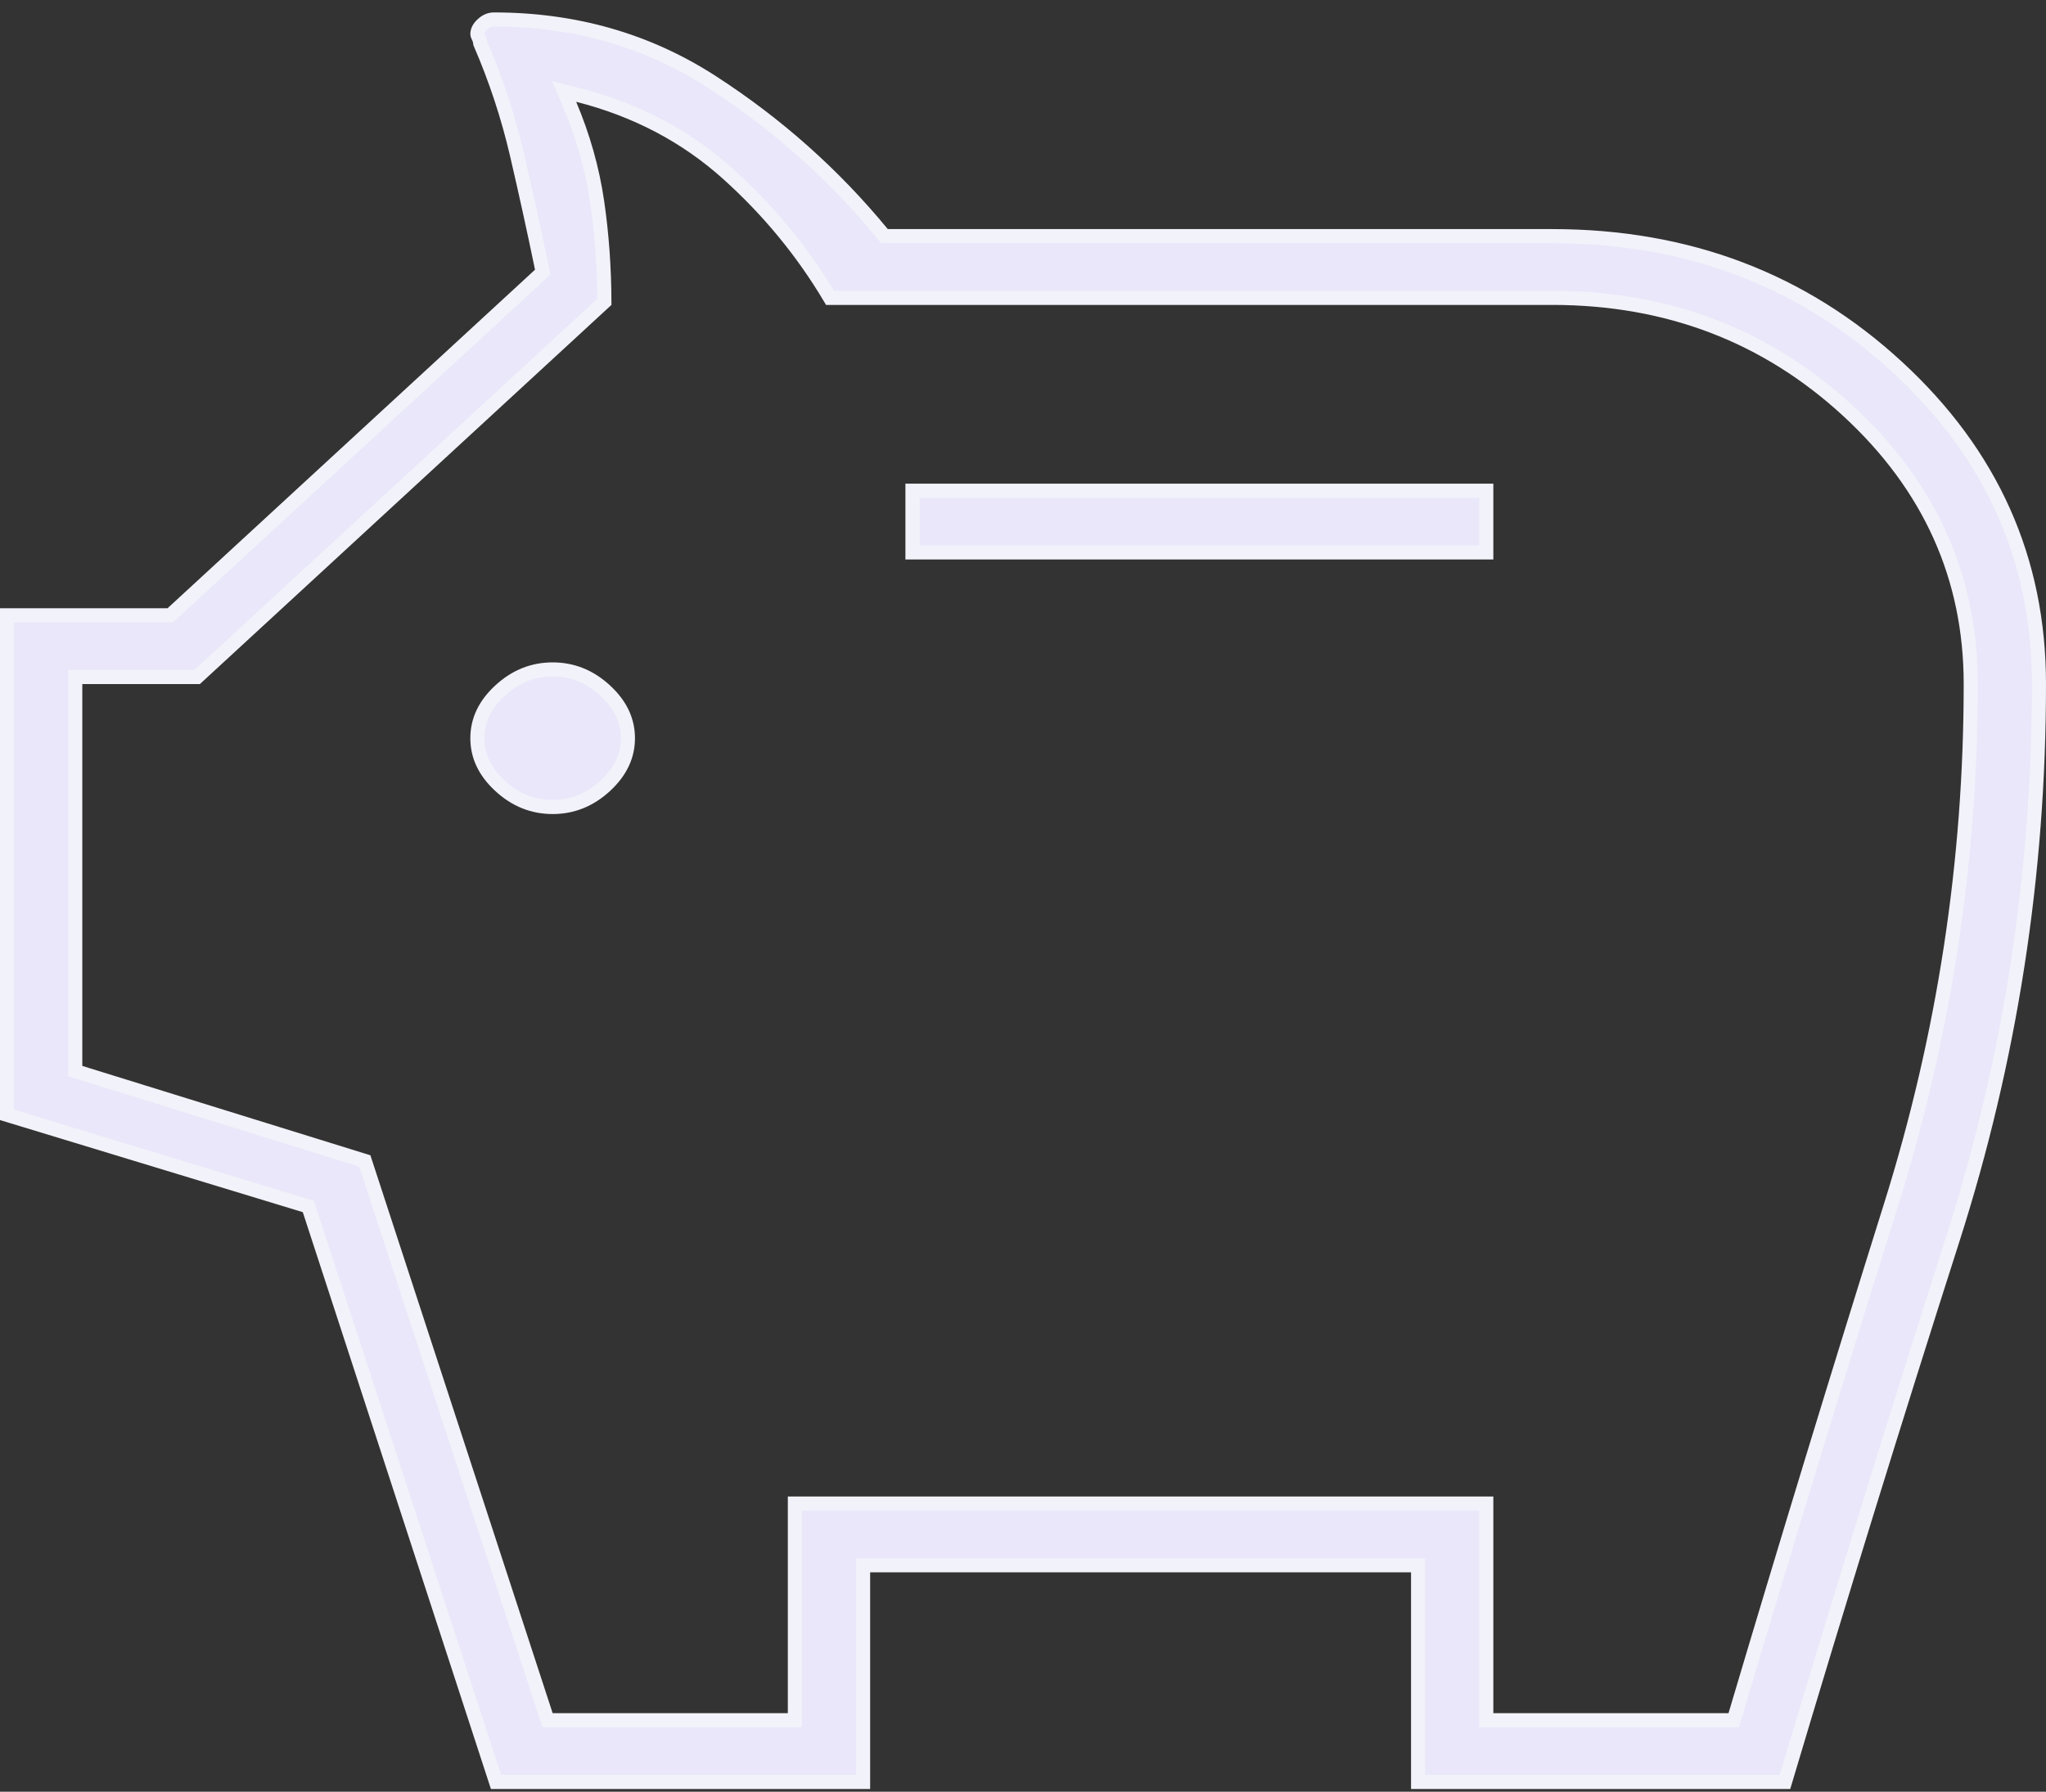
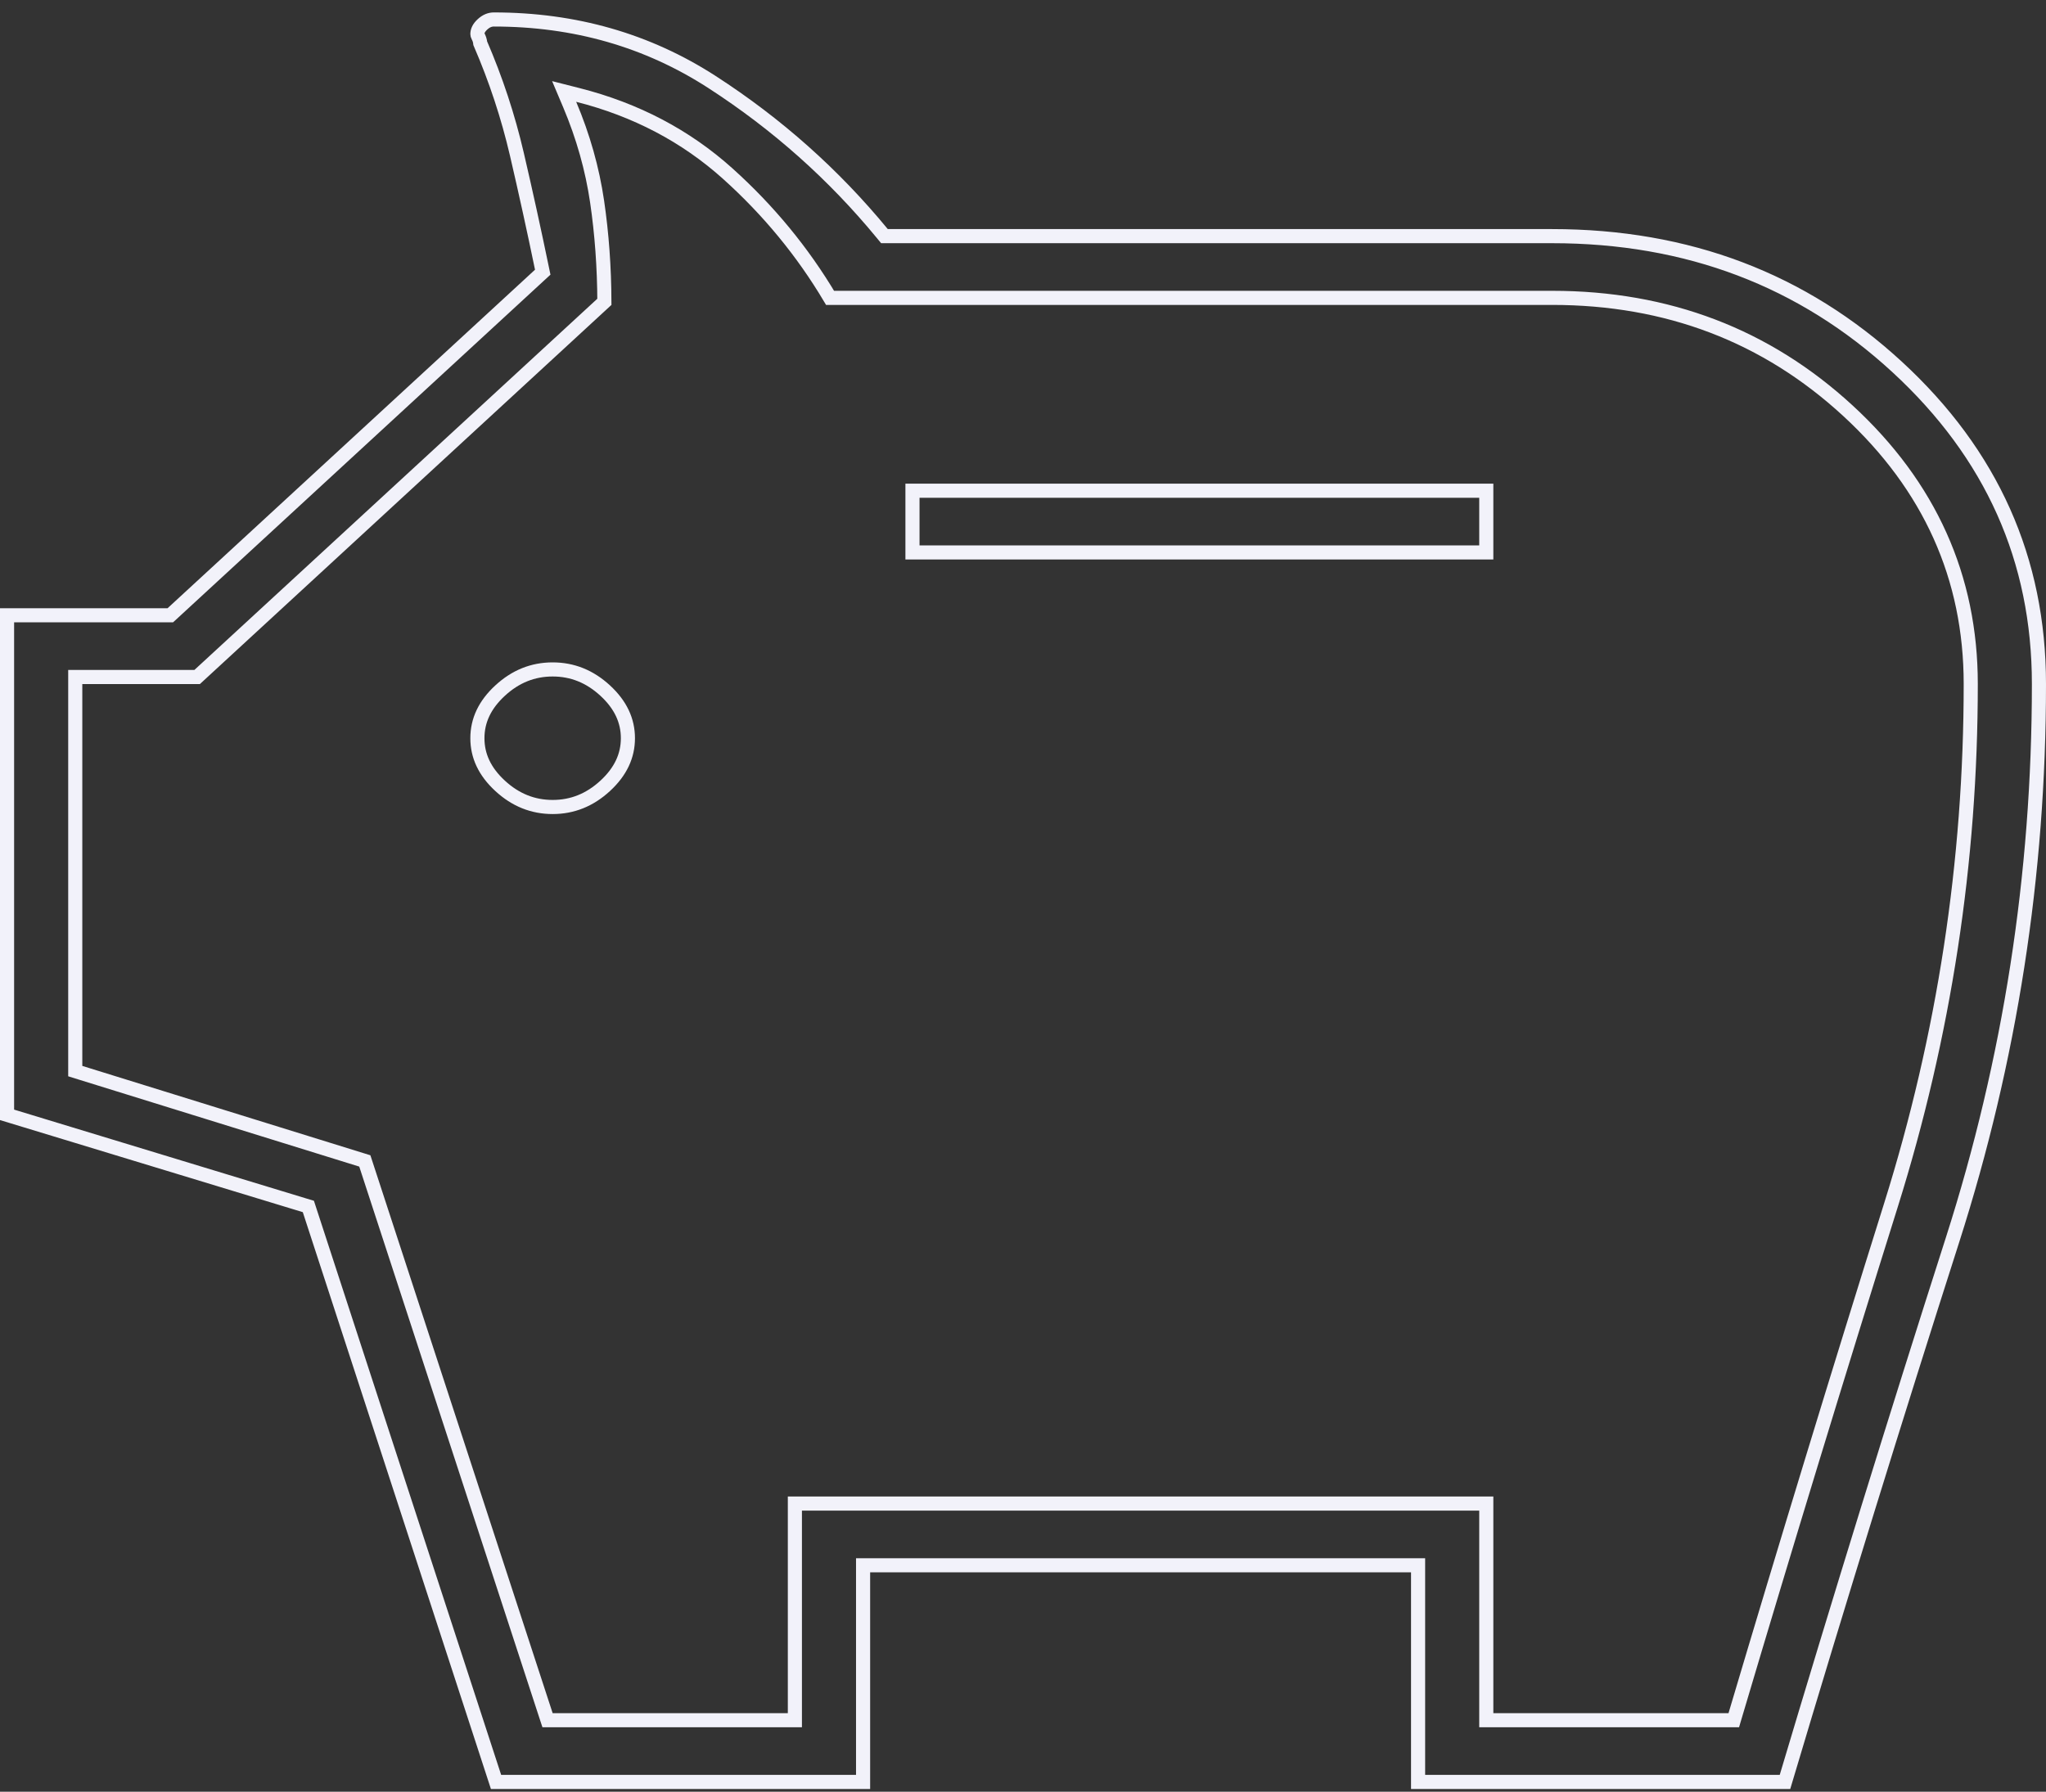
<svg xmlns="http://www.w3.org/2000/svg" width="145" height="127" viewBox="0 0 145 127" fill="none">
  <rect x="0" y="0" width="145" height="127" fill="#333333" stroke="none" />
  <g id="Vector">
-     <path d="M35.154 126.306H61.167V111.45V110.95H61.667H100H100.5V111.45V126.306H126.502C130.359 113.371 134.317 100.562 138.378 87.878C142.459 75.13 144.5 62.001 144.5 48.487C144.5 39.673 141.16 32.191 134.453 26.011C127.745 19.83 119.604 16.738 110 16.738H62.917H62.681L62.53 16.555C59.091 12.372 55.068 8.792 50.458 5.812C45.89 2.86 40.742 1.381 35 1.381C34.726 1.381 34.461 1.481 34.193 1.728C33.923 1.977 33.833 2.203 33.833 2.417C33.833 2.45 33.842 2.497 33.877 2.562C33.962 2.719 34.019 2.889 34.036 3.068C35.142 5.628 36.008 8.253 36.633 10.941C37.259 13.633 37.85 16.324 38.406 19.016L38.464 19.293L38.255 19.485L12.214 43.48L12.07 43.612H11.875H0.5V79.022L21.604 85.441L21.853 85.516L21.934 85.764L35.154 126.306ZM122.979 121.574L122.873 121.931H122.5H105.833H105.333V121.431V106.575H56.333V121.431V121.931H55.833H39.167H38.804L38.691 121.587L25.855 82.289L5.685 76.031L5.333 75.921V75.553V48.487V47.987H5.833H13.972L42.833 21.394C42.823 18.935 42.651 16.569 42.318 14.295C41.977 11.971 41.329 9.676 40.373 7.41L39.981 6.483L40.956 6.731C45.058 7.773 48.604 9.634 51.584 12.315C54.466 14.907 56.881 17.84 58.827 21.113H110C118.176 21.113 125.173 23.779 130.964 29.115C136.756 34.452 139.667 40.918 139.667 48.487C139.667 61.079 137.784 73.383 134.019 85.397C130.27 97.36 126.59 109.419 122.979 121.574ZM35.443 55.702C36.536 56.709 37.771 57.201 39.167 57.201C40.562 57.201 41.797 56.709 42.89 55.702C43.984 54.694 44.5 53.574 44.5 52.326C44.5 51.078 43.984 49.958 42.89 48.95C41.797 47.943 40.562 47.451 39.167 47.451C37.771 47.451 36.536 47.943 35.443 48.95C34.349 49.958 33.833 51.078 33.833 52.326C33.833 53.574 34.349 54.694 35.443 55.702ZM64.667 34.782V39.157H105.333V34.782H64.667Z" fill="#F1F9FF" />
-     <path d="M35.154 126.306H61.167V111.45V110.95H61.667H100H100.5V111.45V126.306H126.502C130.359 113.371 134.317 100.562 138.378 87.878C142.459 75.13 144.5 62.001 144.5 48.487C144.5 39.673 141.16 32.191 134.453 26.011C127.745 19.83 119.604 16.738 110 16.738H62.917H62.681L62.53 16.555C59.091 12.372 55.068 8.792 50.458 5.812C45.89 2.86 40.742 1.381 35 1.381C34.726 1.381 34.461 1.481 34.193 1.728C33.923 1.977 33.833 2.203 33.833 2.417C33.833 2.45 33.842 2.497 33.877 2.562C33.962 2.719 34.019 2.889 34.036 3.068C35.142 5.628 36.008 8.253 36.633 10.941C37.259 13.633 37.85 16.324 38.406 19.016L38.464 19.293L38.255 19.485L12.214 43.48L12.07 43.612H11.875H0.5V79.022L21.604 85.441L21.853 85.516L21.934 85.764L35.154 126.306ZM122.979 121.574L122.873 121.931H122.5H105.833H105.333V121.431V106.575H56.333V121.431V121.931H55.833H39.167H38.804L38.691 121.587L25.855 82.289L5.685 76.031L5.333 75.921V75.553V48.487V47.987H5.833H13.972L42.833 21.394C42.823 18.935 42.651 16.569 42.318 14.295C41.977 11.971 41.329 9.676 40.373 7.41L39.981 6.483L40.956 6.731C45.058 7.773 48.604 9.634 51.584 12.315C54.466 14.907 56.881 17.84 58.827 21.113H110C118.176 21.113 125.173 23.779 130.964 29.115C136.756 34.452 139.667 40.918 139.667 48.487C139.667 61.079 137.784 73.383 134.019 85.397C130.27 97.36 126.59 109.419 122.979 121.574ZM35.443 55.702C36.536 56.709 37.771 57.201 39.167 57.201C40.562 57.201 41.797 56.709 42.89 55.702C43.984 54.694 44.5 53.574 44.5 52.326C44.5 51.078 43.984 49.958 42.89 48.95C41.797 47.943 40.562 47.451 39.167 47.451C37.771 47.451 36.536 47.943 35.443 48.95C34.349 49.958 33.833 51.078 33.833 52.326C33.833 53.574 34.349 54.694 35.443 55.702ZM64.667 34.782V39.157H105.333V34.782H64.667Z" fill="#E9E7F9" />
    <path d="M35.154 126.306H61.167V111.45V110.95H61.667H100H100.5V111.45V126.306H126.502C130.359 113.371 134.317 100.562 138.378 87.878C142.459 75.13 144.5 62.001 144.5 48.487C144.5 39.673 141.16 32.191 134.453 26.011C127.745 19.83 119.604 16.738 110 16.738H62.917H62.681L62.53 16.555C59.091 12.372 55.068 8.792 50.458 5.812C45.89 2.86 40.742 1.381 35 1.381C34.726 1.381 34.461 1.481 34.193 1.728C33.923 1.977 33.833 2.203 33.833 2.417C33.833 2.45 33.842 2.497 33.877 2.562C33.962 2.719 34.019 2.889 34.036 3.068C35.142 5.628 36.008 8.253 36.633 10.941C37.259 13.633 37.85 16.324 38.406 19.016L38.464 19.293L38.255 19.485L12.214 43.48L12.07 43.612H11.875H0.5V79.022L21.604 85.441L21.853 85.516L21.934 85.764L35.154 126.306ZM122.979 121.574L122.873 121.931H122.5H105.833H105.333V121.431V106.575H56.333V121.431V121.931H55.833H39.167H38.804L38.691 121.587L25.855 82.289L5.685 76.031L5.333 75.921V75.553V48.487V47.987H5.833H13.972L42.833 21.394C42.823 18.935 42.651 16.569 42.318 14.295C41.977 11.971 41.329 9.676 40.373 7.41L39.981 6.483L40.956 6.731C45.058 7.773 48.604 9.634 51.584 12.315C54.466 14.907 56.881 17.84 58.827 21.113H110C118.176 21.113 125.173 23.779 130.964 29.115C136.756 34.452 139.667 40.918 139.667 48.487C139.667 61.079 137.784 73.383 134.019 85.397C130.27 97.36 126.59 109.419 122.979 121.574ZM35.443 55.702C36.536 56.709 37.771 57.201 39.167 57.201C40.562 57.201 41.797 56.709 42.89 55.702C43.984 54.694 44.5 53.574 44.5 52.326C44.5 51.078 43.984 49.958 42.89 48.95C41.797 47.943 40.562 47.451 39.167 47.451C37.771 47.451 36.536 47.943 35.443 48.95C34.349 49.958 33.833 51.078 33.833 52.326C33.833 53.574 34.349 54.694 35.443 55.702ZM64.667 34.782V39.157H105.333V34.782H64.667Z" stroke="#F2F2FA" />
  </g>
</svg>